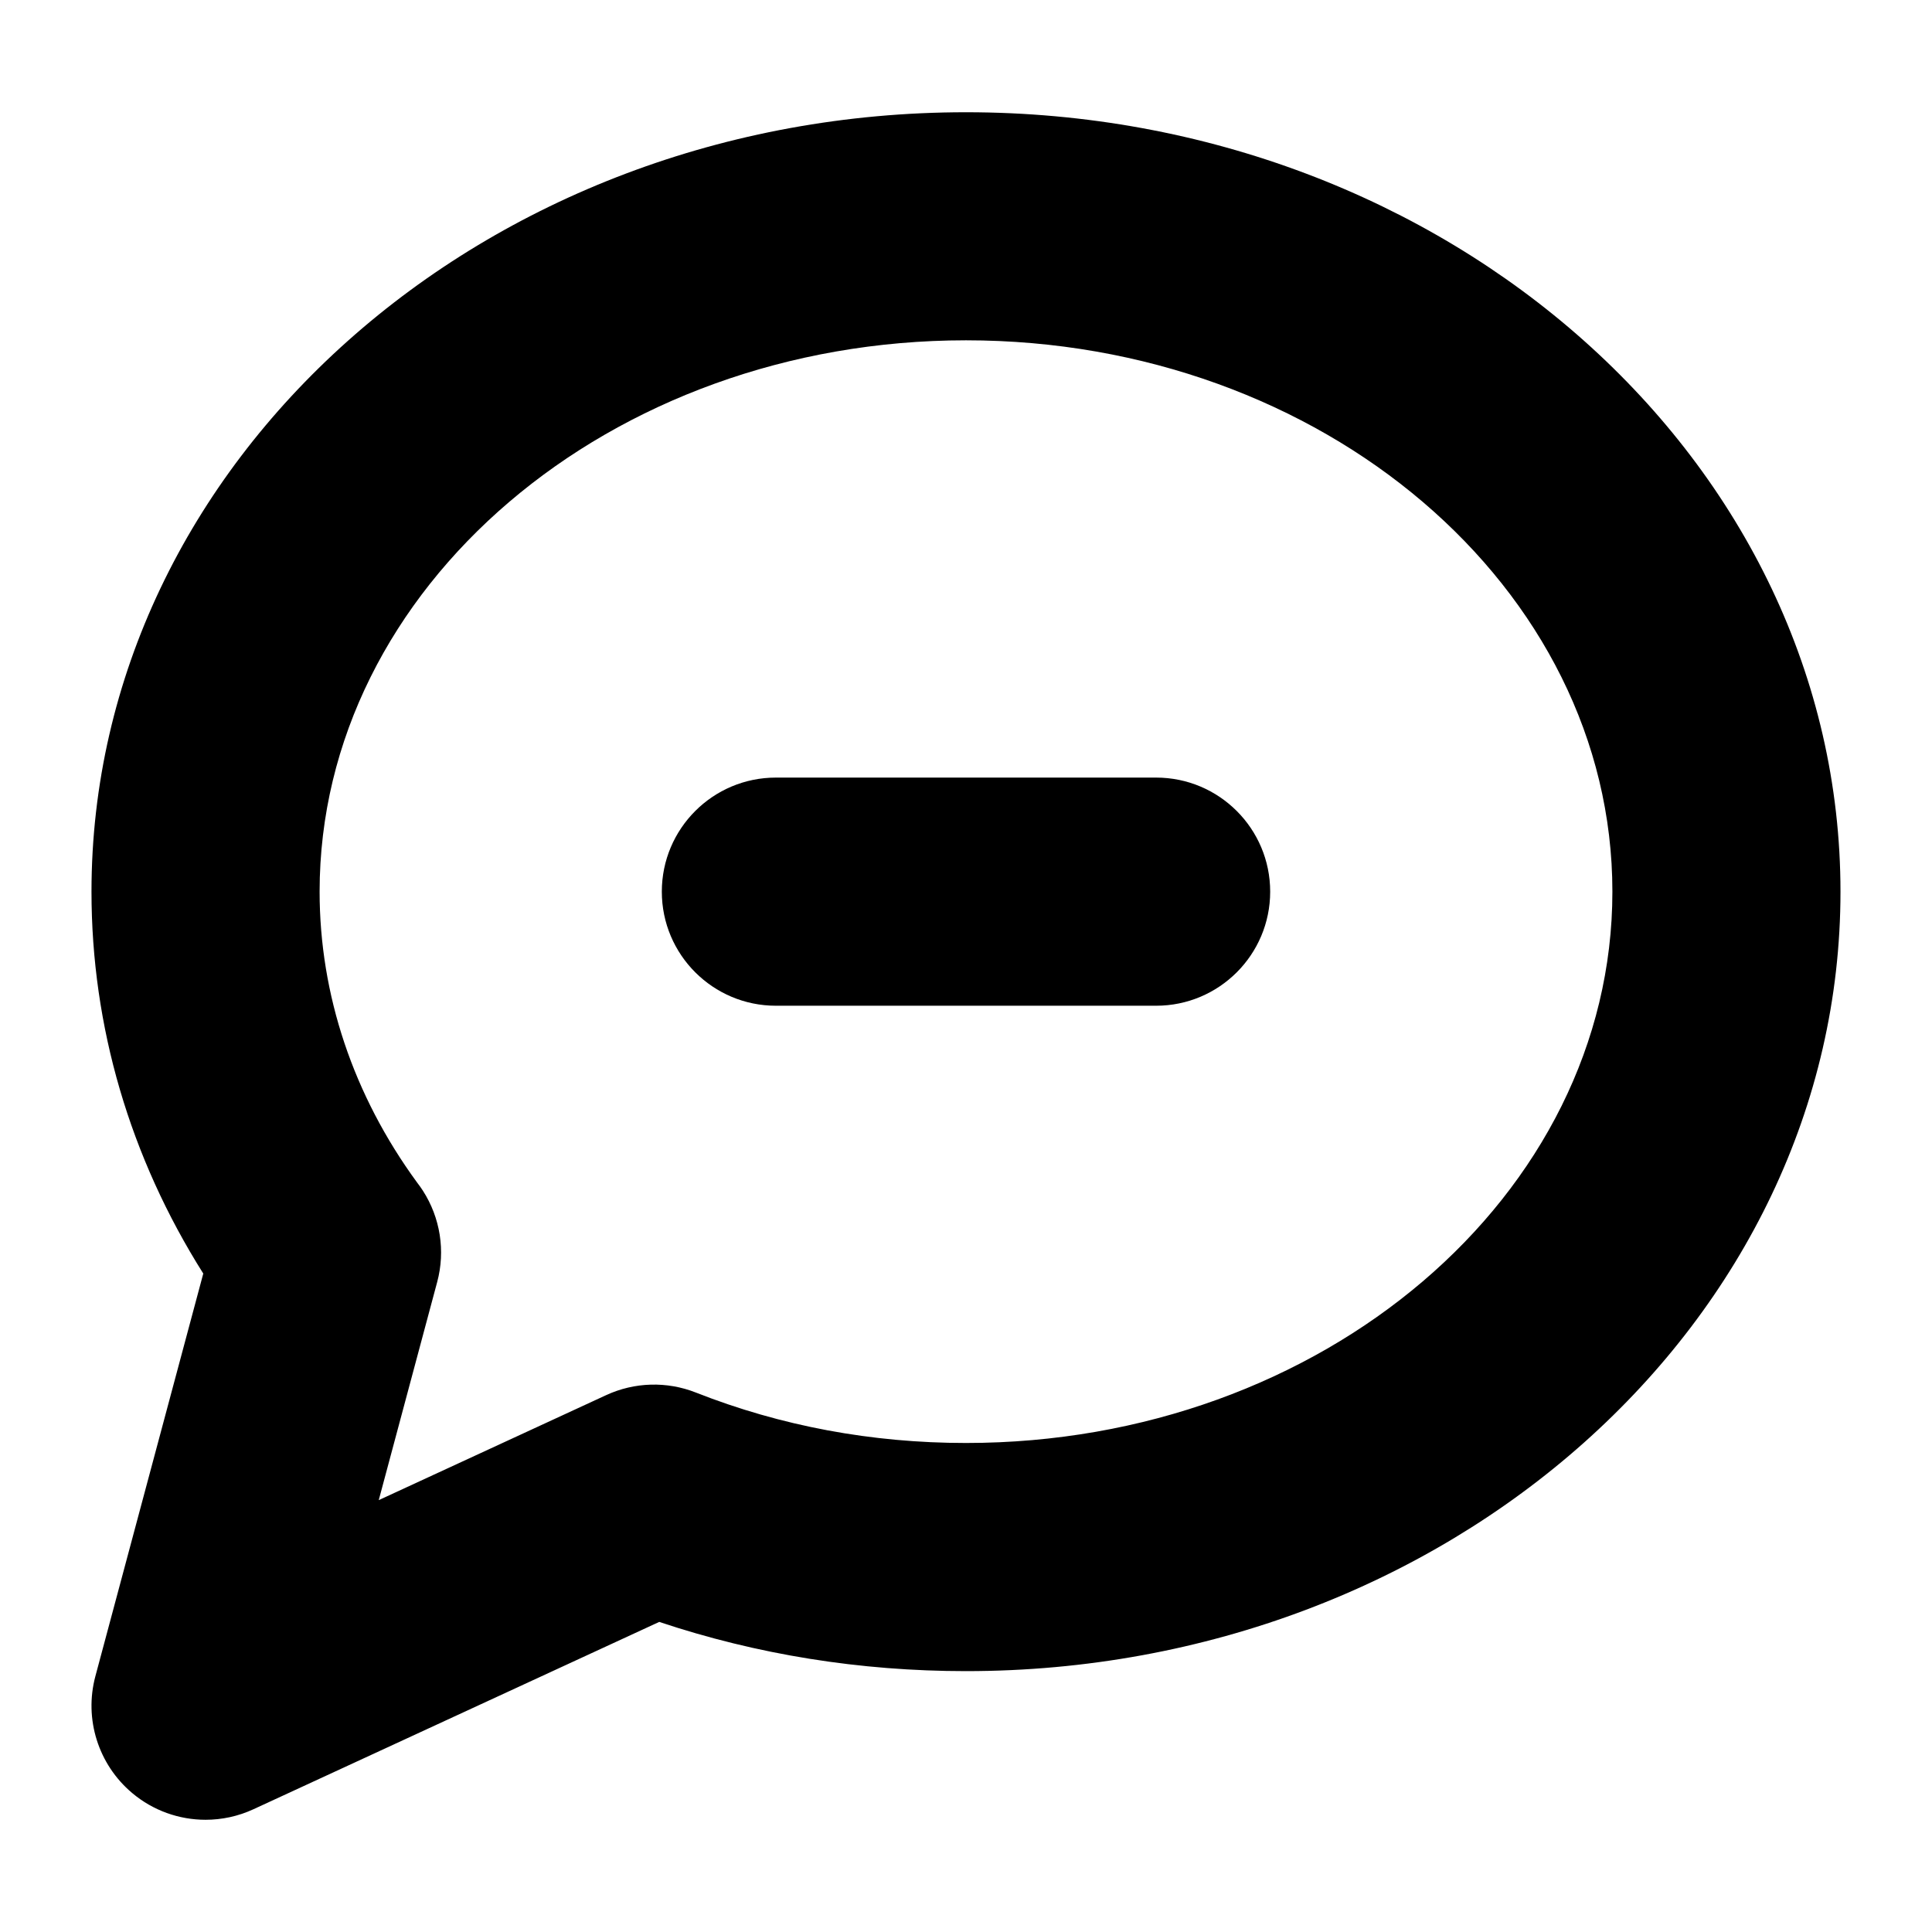
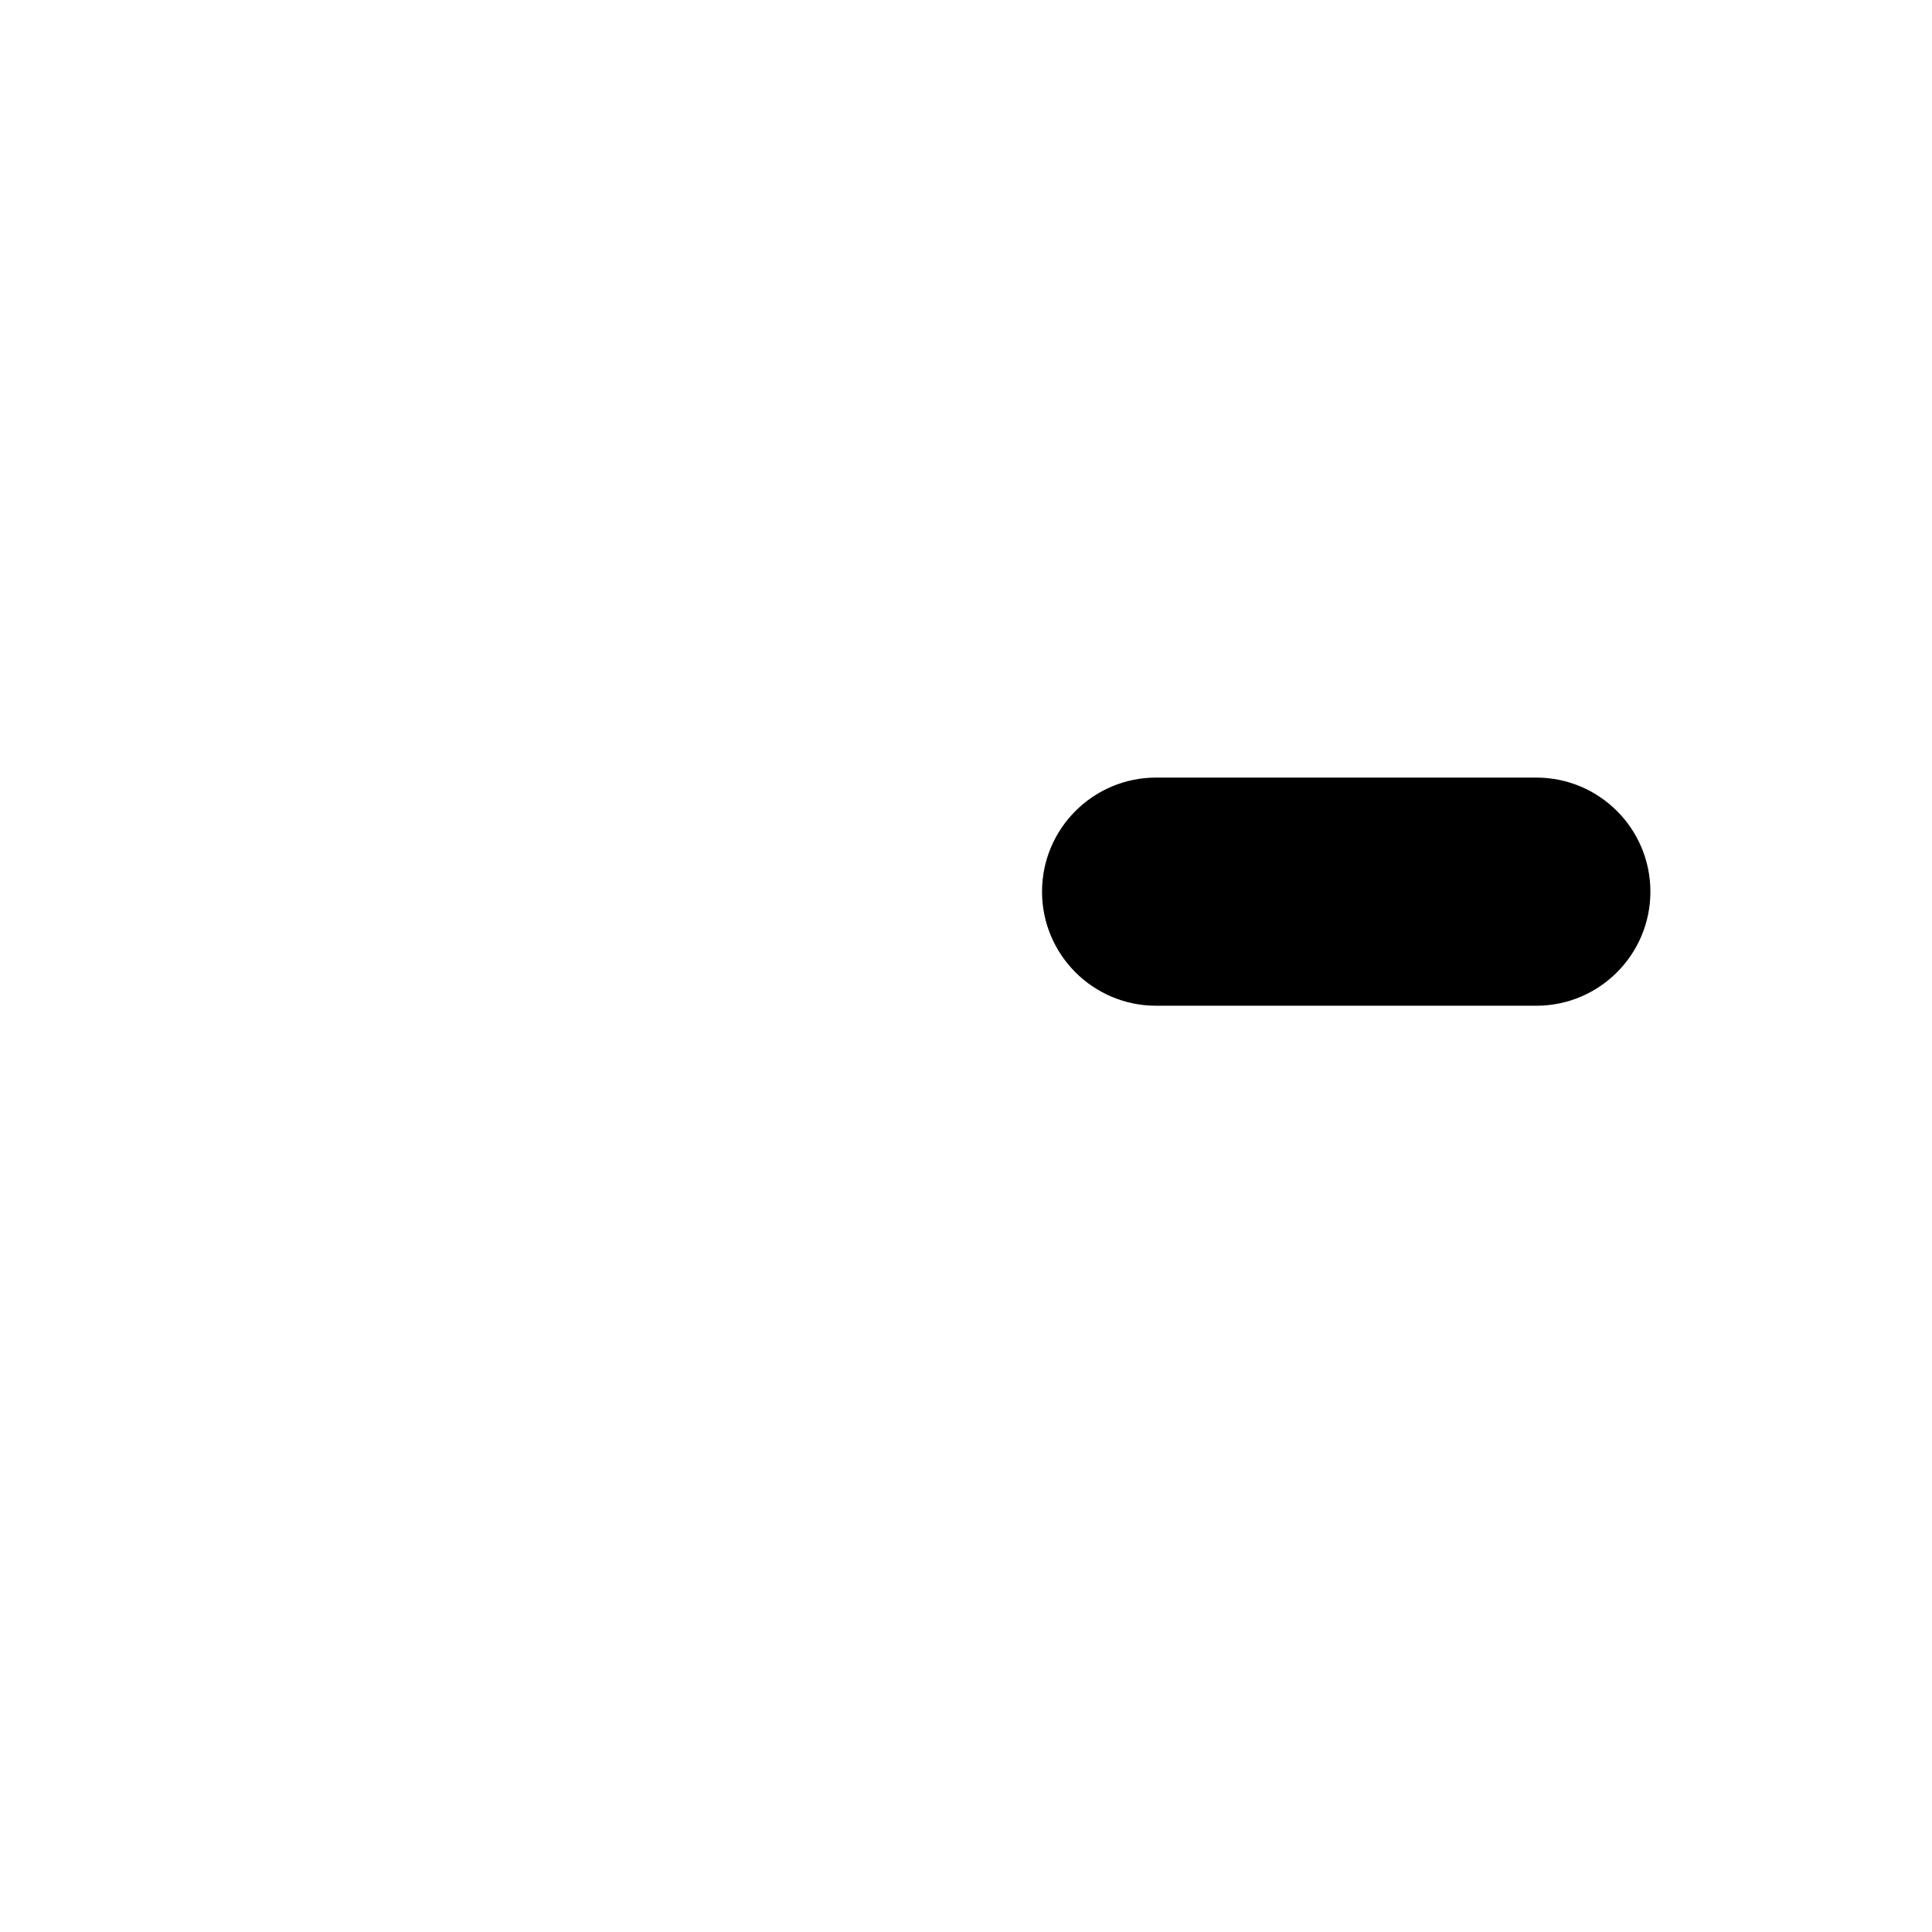
<svg xmlns="http://www.w3.org/2000/svg" fill="#000000" width="800px" height="800px" version="1.1" viewBox="144 144 512 512">
  <g>
-     <path d="m198.48 626.26c-6.996 0-13.922-2.422-19.477-7.109-8.969-7.559-12.762-19.617-9.723-30.945l28.59-106.7c-19.43-30.793-29.625-65.484-29.625-101.2 0-113.89 103.96-206.56 231.75-206.56 127.79 0 231.75 92.664 231.75 206.56 0 113.89-103.96 206.56-231.75 206.56-28.082 0-55.367-4.383-81.293-13.043l-107.56 49.656c-4.055 1.871-8.371 2.781-12.668 2.781zm56.047-168.89c0.543 0.699 1.055 1.422 1.543 2.172 4.613 7.168 6 15.957 3.793 24.188l-15.492 57.82 60.285-27.832c7.496-3.465 16.078-3.703 23.754-0.68 22.504 8.867 46.59 13.367 71.59 13.367 94.453 0 171.3-65.547 171.3-146.11 0-80.559-76.84-146.11-171.3-146.11-94.453 0-171.3 65.547-171.3 146.11 0 27.332 8.926 53.961 25.824 77.07z" />
-     <path d="m450.38 410.53h-100.76c-16.691 0-30.23-13.539-30.23-30.23s13.539-30.23 30.23-30.23h100.76c16.691 0 30.23 13.539 30.23 30.23 0 16.695-13.539 30.23-30.23 30.23z" />
+     <path d="m450.38 410.53c-16.691 0-30.23-13.539-30.23-30.23s13.539-30.23 30.23-30.23h100.76c16.691 0 30.23 13.539 30.23 30.23 0 16.695-13.539 30.23-30.23 30.23z" />
  </g>
</svg>